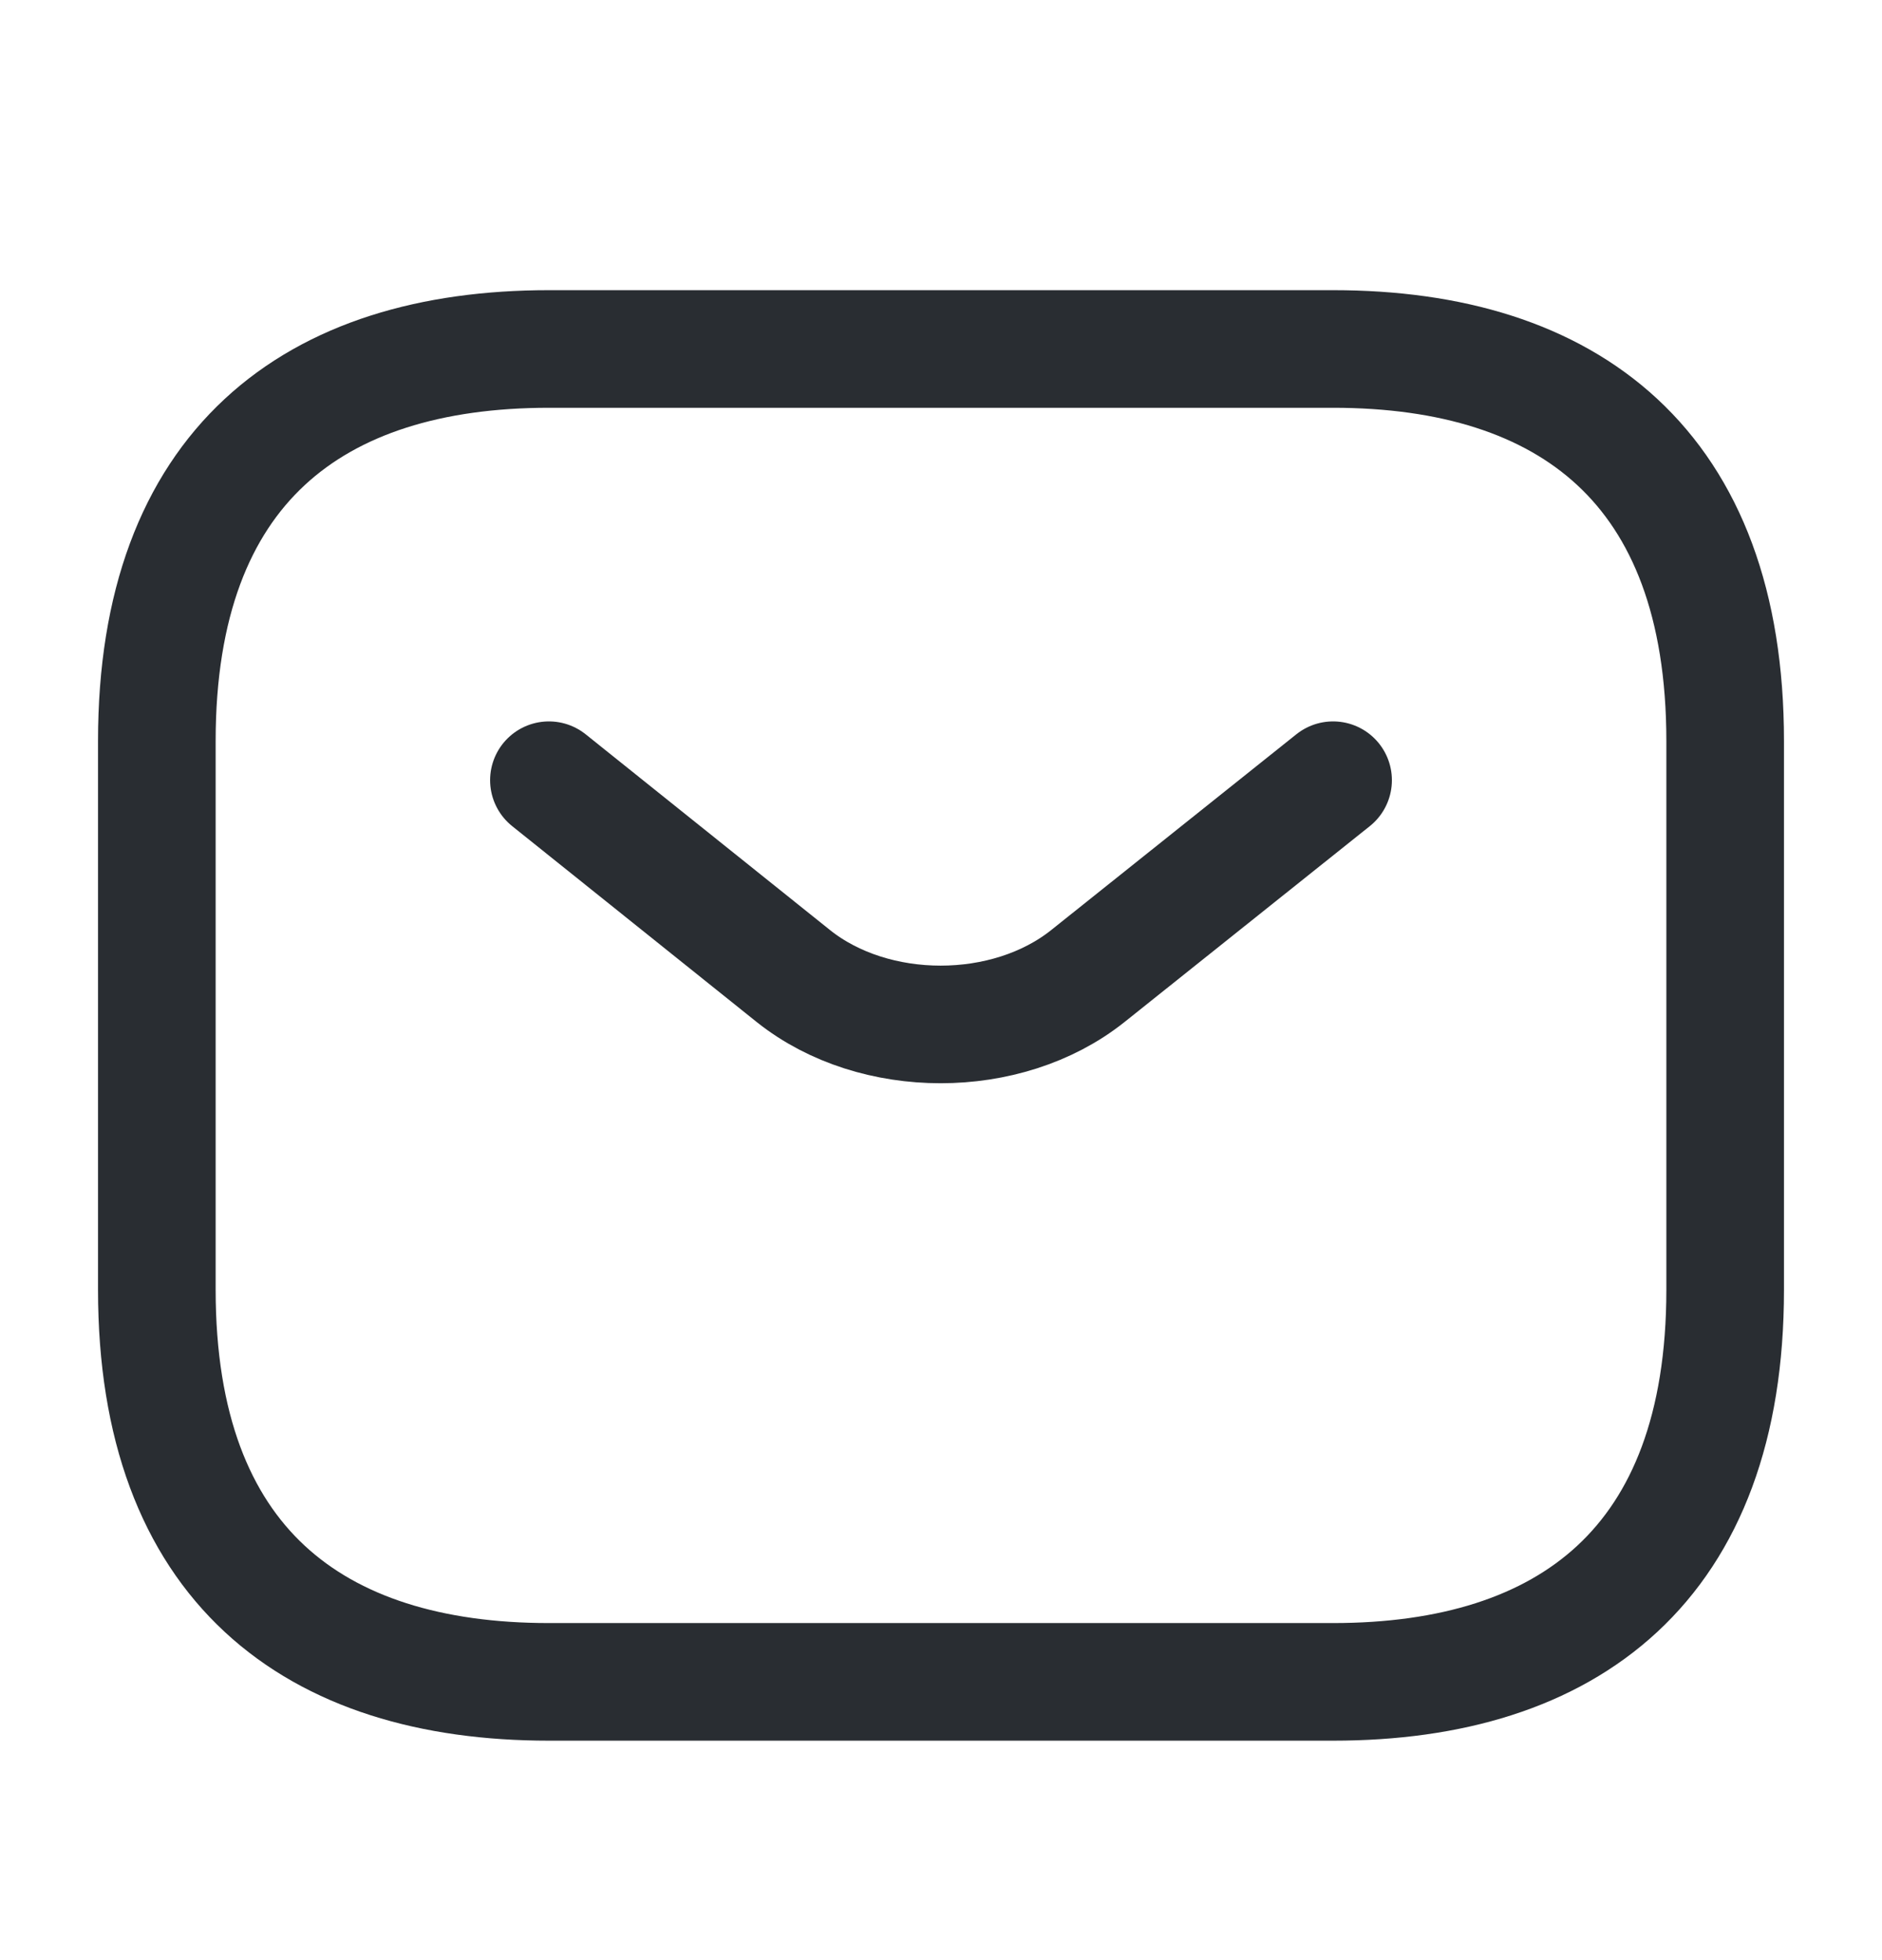
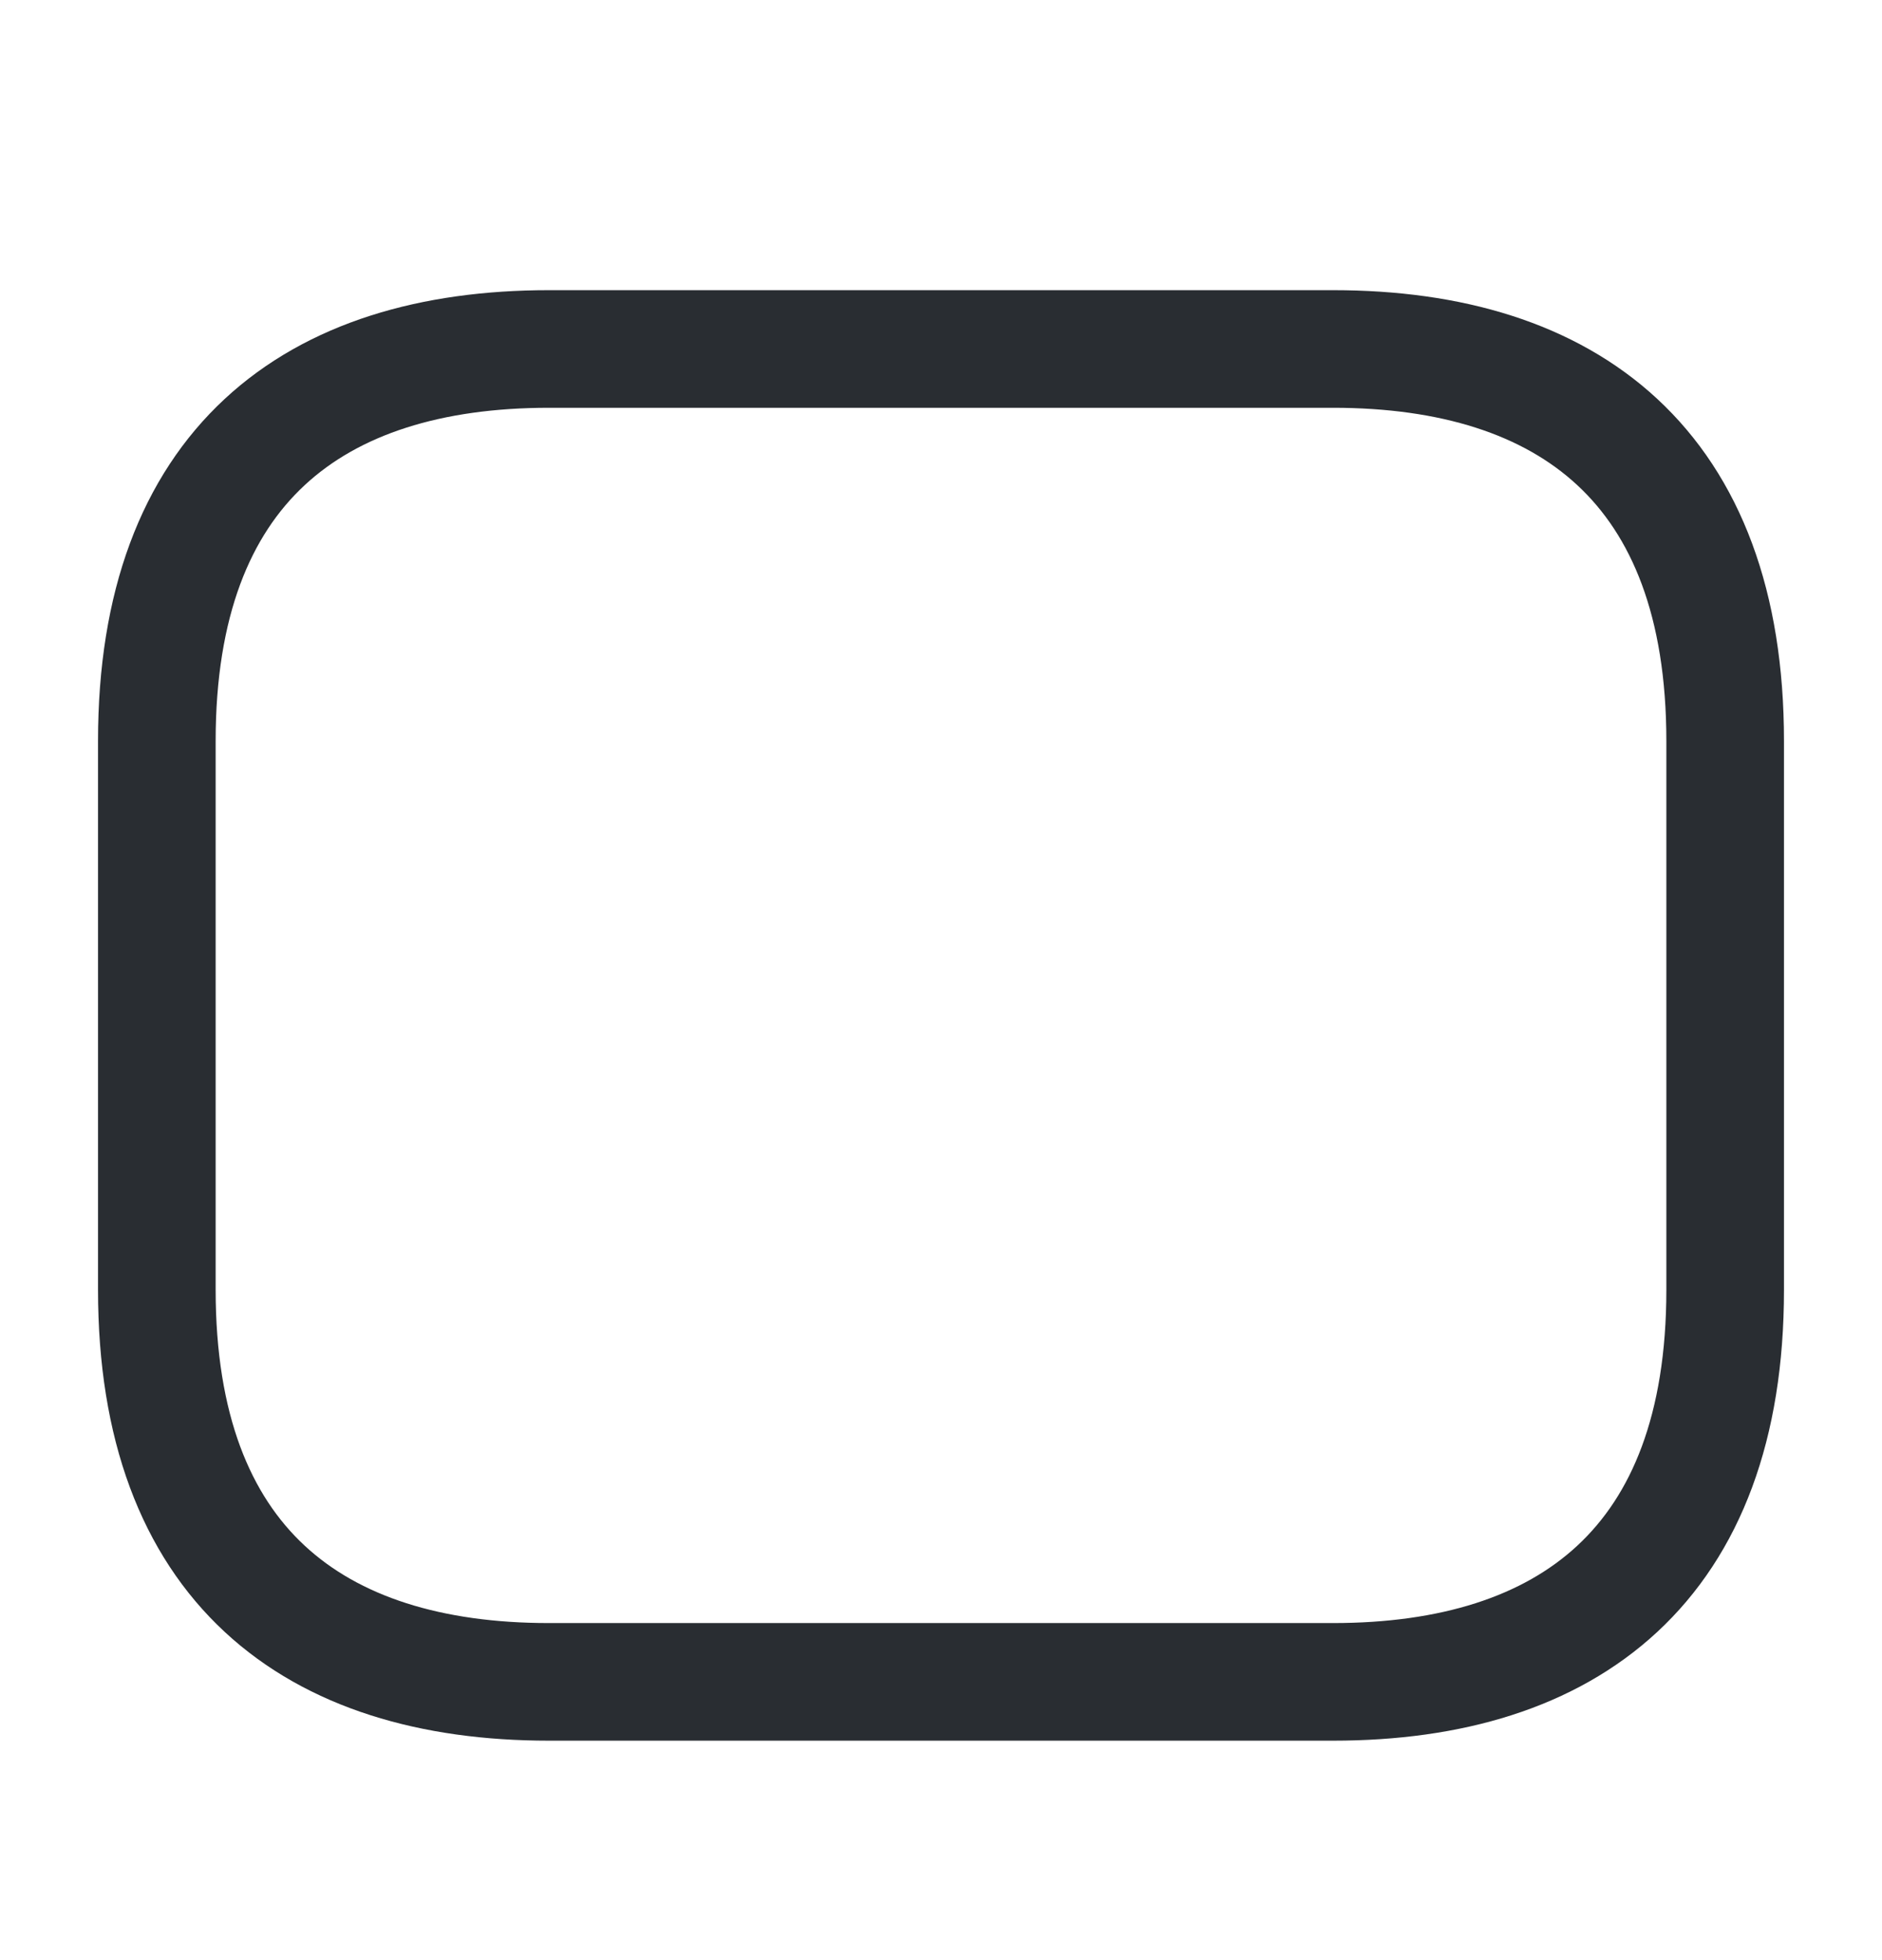
<svg xmlns="http://www.w3.org/2000/svg" width="24" height="25" viewBox="0 0 24 25" fill="none">
  <path d="M17 21.451H7C4 21.451 2 19.951 2 16.451V9.451C2 5.951 4 4.451 7 4.451H17C20 4.451 22 5.951 22 9.451V16.451C22 19.951 20 21.451 17 21.451Z" stroke="#292D32" stroke-width="1.5" stroke-miterlimit="10" stroke-linecap="round" stroke-linejoin="round" />
-   <path d="M17 9.951L13.87 12.451C12.84 13.271 11.15 13.271 10.12 12.451L7 9.951" stroke="#292D32" stroke-width="1.5" stroke-miterlimit="10" stroke-linecap="round" stroke-linejoin="round" />
</svg>